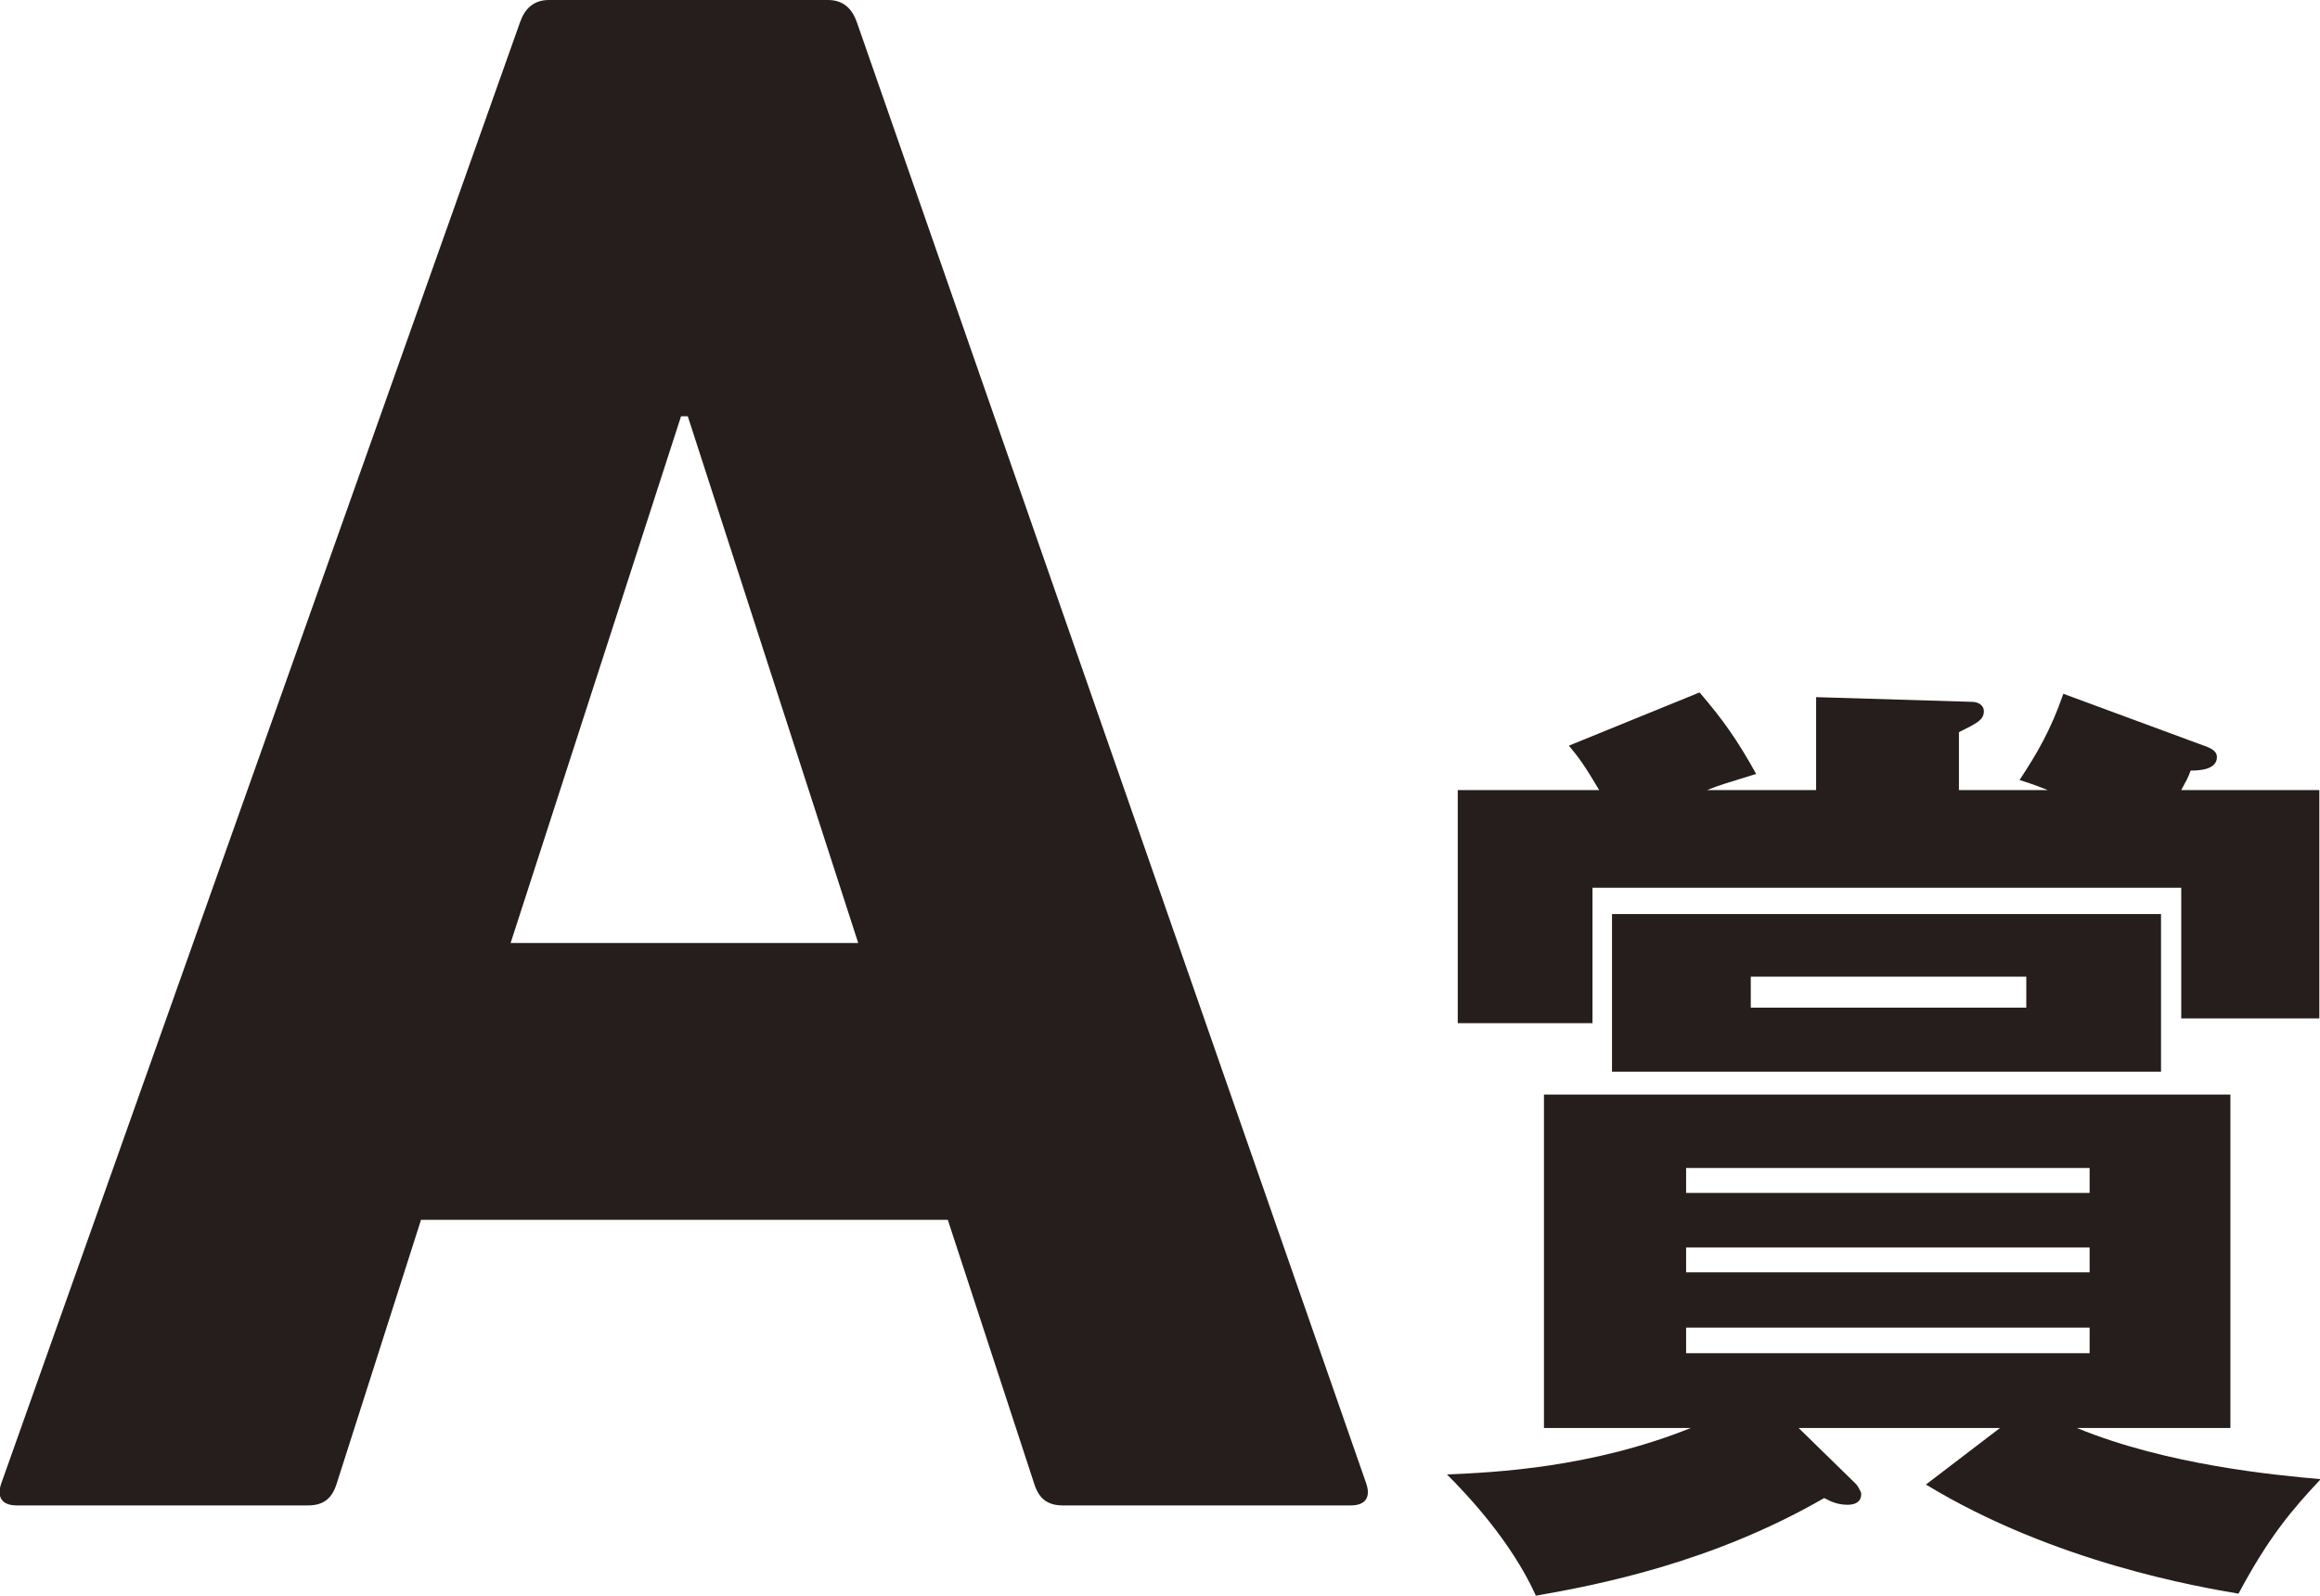
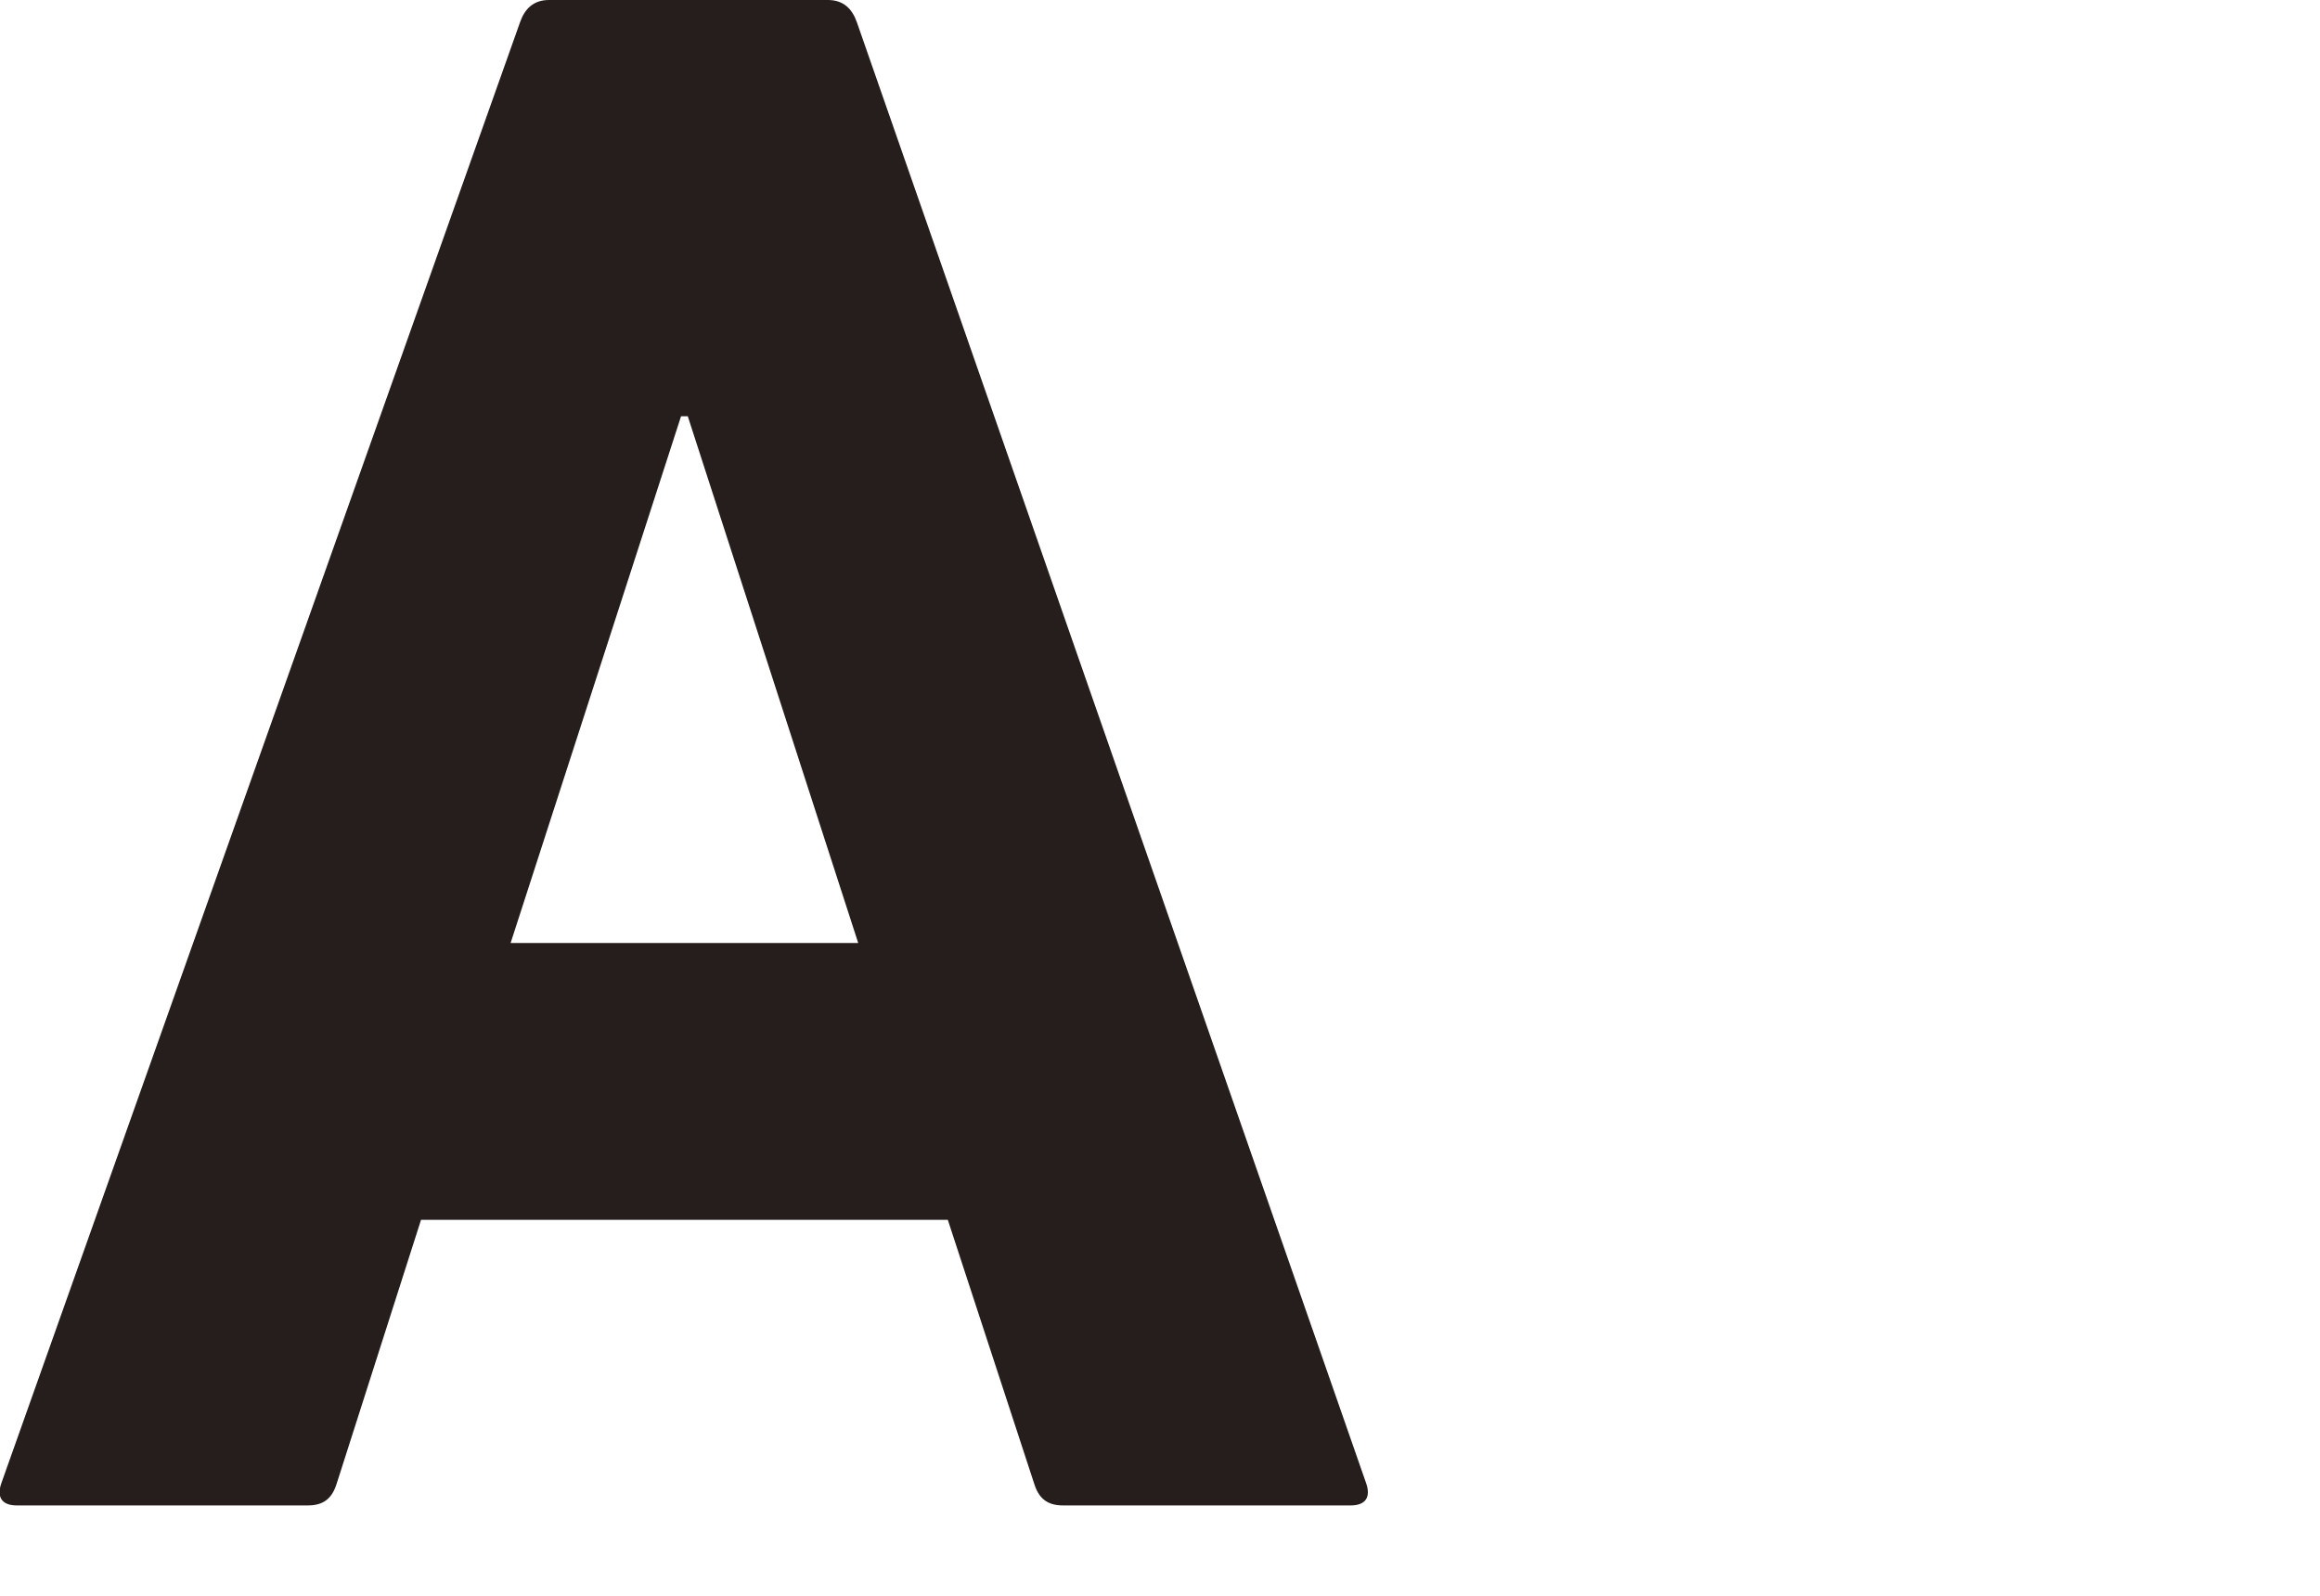
<svg xmlns="http://www.w3.org/2000/svg" id="_レイヤー_2" data-name="レイヤー 2" viewBox="0 0 34.44 23.69">
  <defs>
    <style>
      .cls-1 {
        fill: #251e1c;
        stroke-width: 0px;
      }
    </style>
  </defs>
  <g id="_文字" data-name="文字">
    <g>
      <path class="cls-1" d="M7.72.33c.07-.2.2-.33.43-.33h4.14c.23,0,.36.13.43.33l7.56,21.69c.07.2,0,.33-.23.33h-4.27c-.23,0-.36-.1-.43-.33l-1.28-3.91h-7.82l-1.25,3.91c-.07.23-.2.33-.43.33H.25c-.23,0-.3-.13-.23-.33L7.72.33ZM12.74,14l-2.53-7.82h-.1l-2.53,7.82h5.16Z" />
-       <path class="cls-1" d="M29.67,21.2h-2.97l.86.84s.07.1.07.14c0,.11-.08.16-.2.16-.14,0-.24-.04-.35-.1-1.66.96-3.36,1.29-4.28,1.45-.37-.82-1.04-1.52-1.32-1.8.72-.03,2.15-.1,3.62-.69h-2.18v-4.95h10.19v4.95h-2.28c1.34.55,2.94.7,3.62.76-.42.45-.76.84-1.22,1.7-.58-.1-2.73-.46-4.64-1.62l1.1-.84ZM26.96,11.73v-1.38l2.32.07c.07,0,.17.04.17.14,0,.13-.11.18-.37.31v.86h1.32c-.1-.04-.2-.08-.42-.15.25-.38.46-.73.65-1.28l2.14.79c.07.03.14.07.14.15,0,.2-.3.2-.39.2-.04.11-.06.14-.14.29h2.05v3.39h-2.05v-1.94h-8.74v2.01h-2v-3.46h2.1c-.22-.37-.3-.48-.45-.66l1.94-.79c.35.41.55.69.84,1.21-.42.13-.56.17-.73.24h1.62ZM32.08,13.57v2.34h-8.15v-2.34h8.15ZM31.02,17.71v-.37h-5.99v.37h5.99ZM25.03,18.52v.37h5.99v-.37h-5.99ZM25.03,19.71v.38h5.99v-.38h-5.99ZM25.99,14.5v.46h4.09v-.46h-4.09Z" />
    </g>
  </g>
</svg>